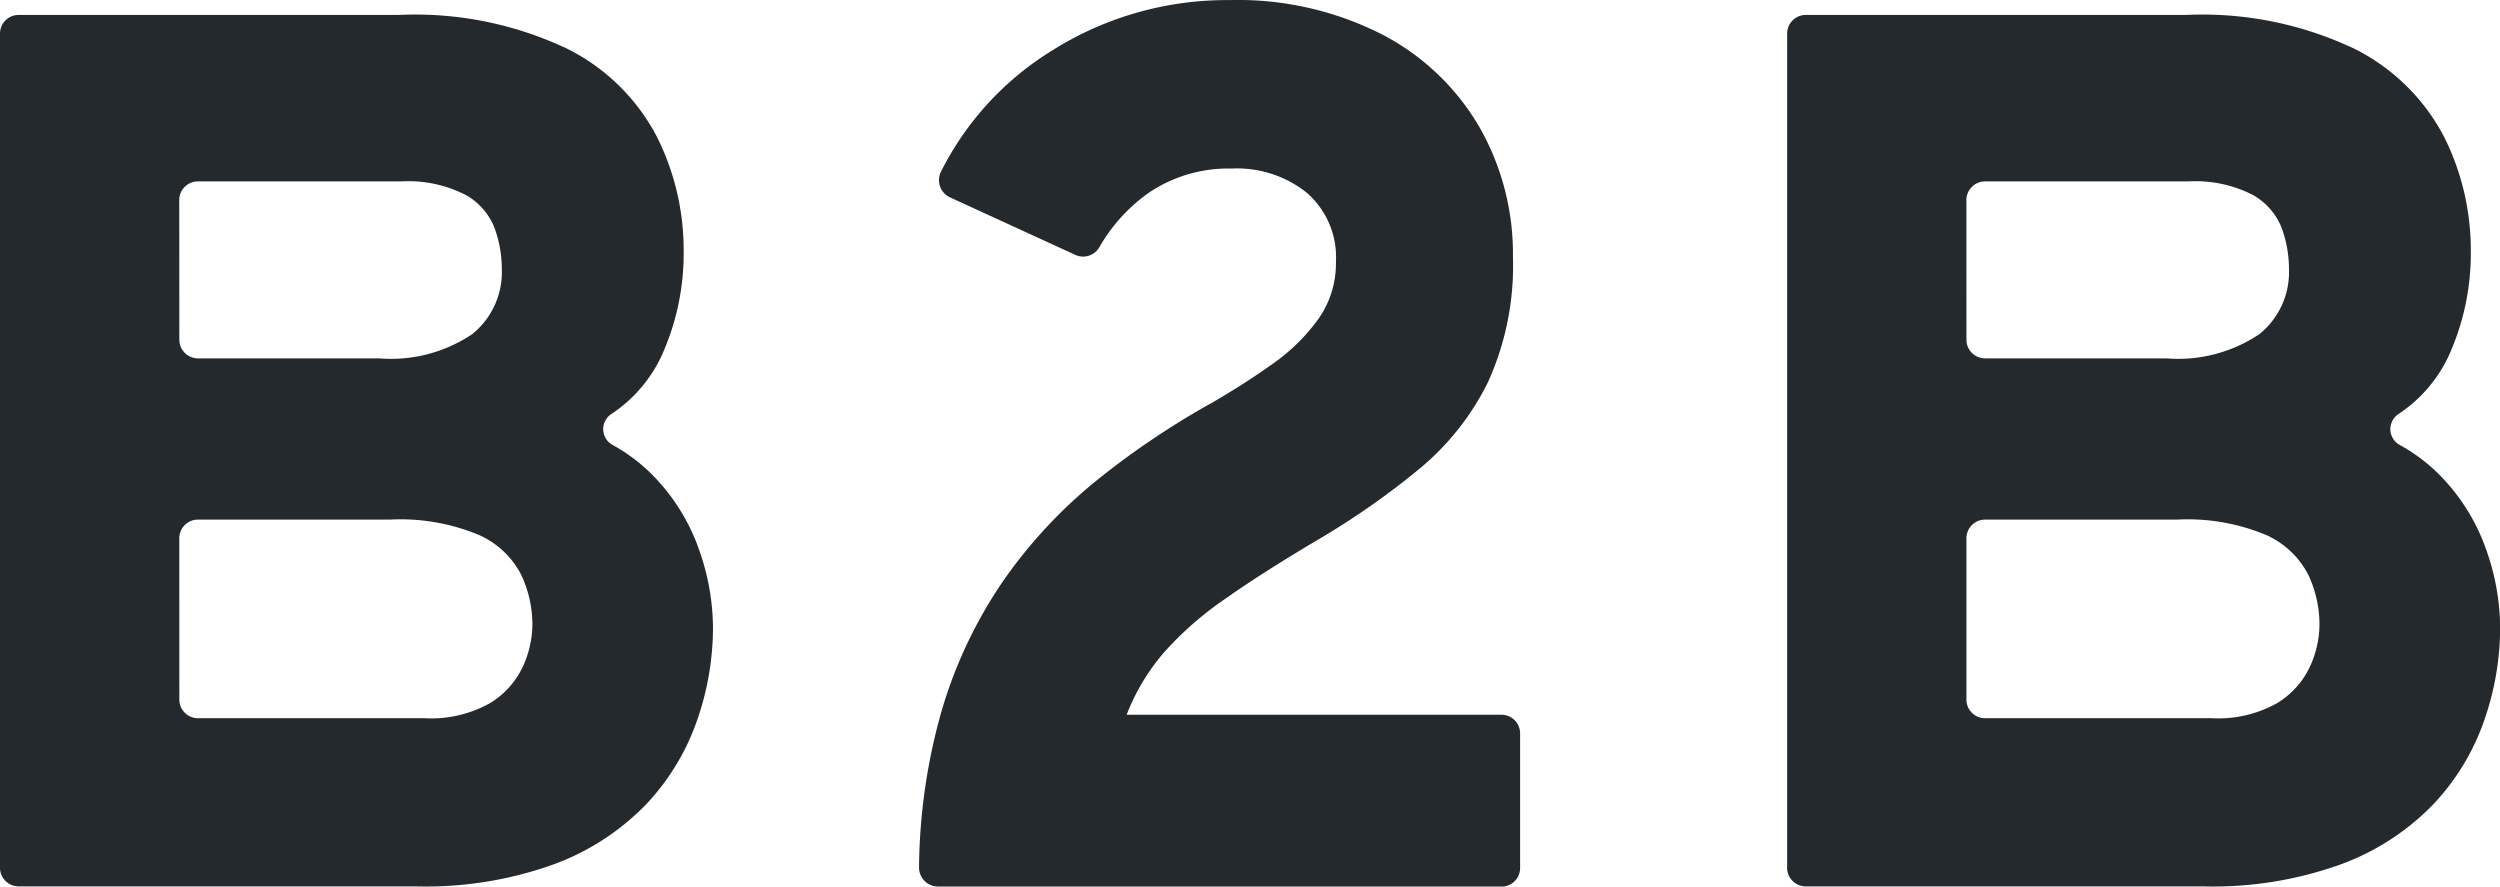
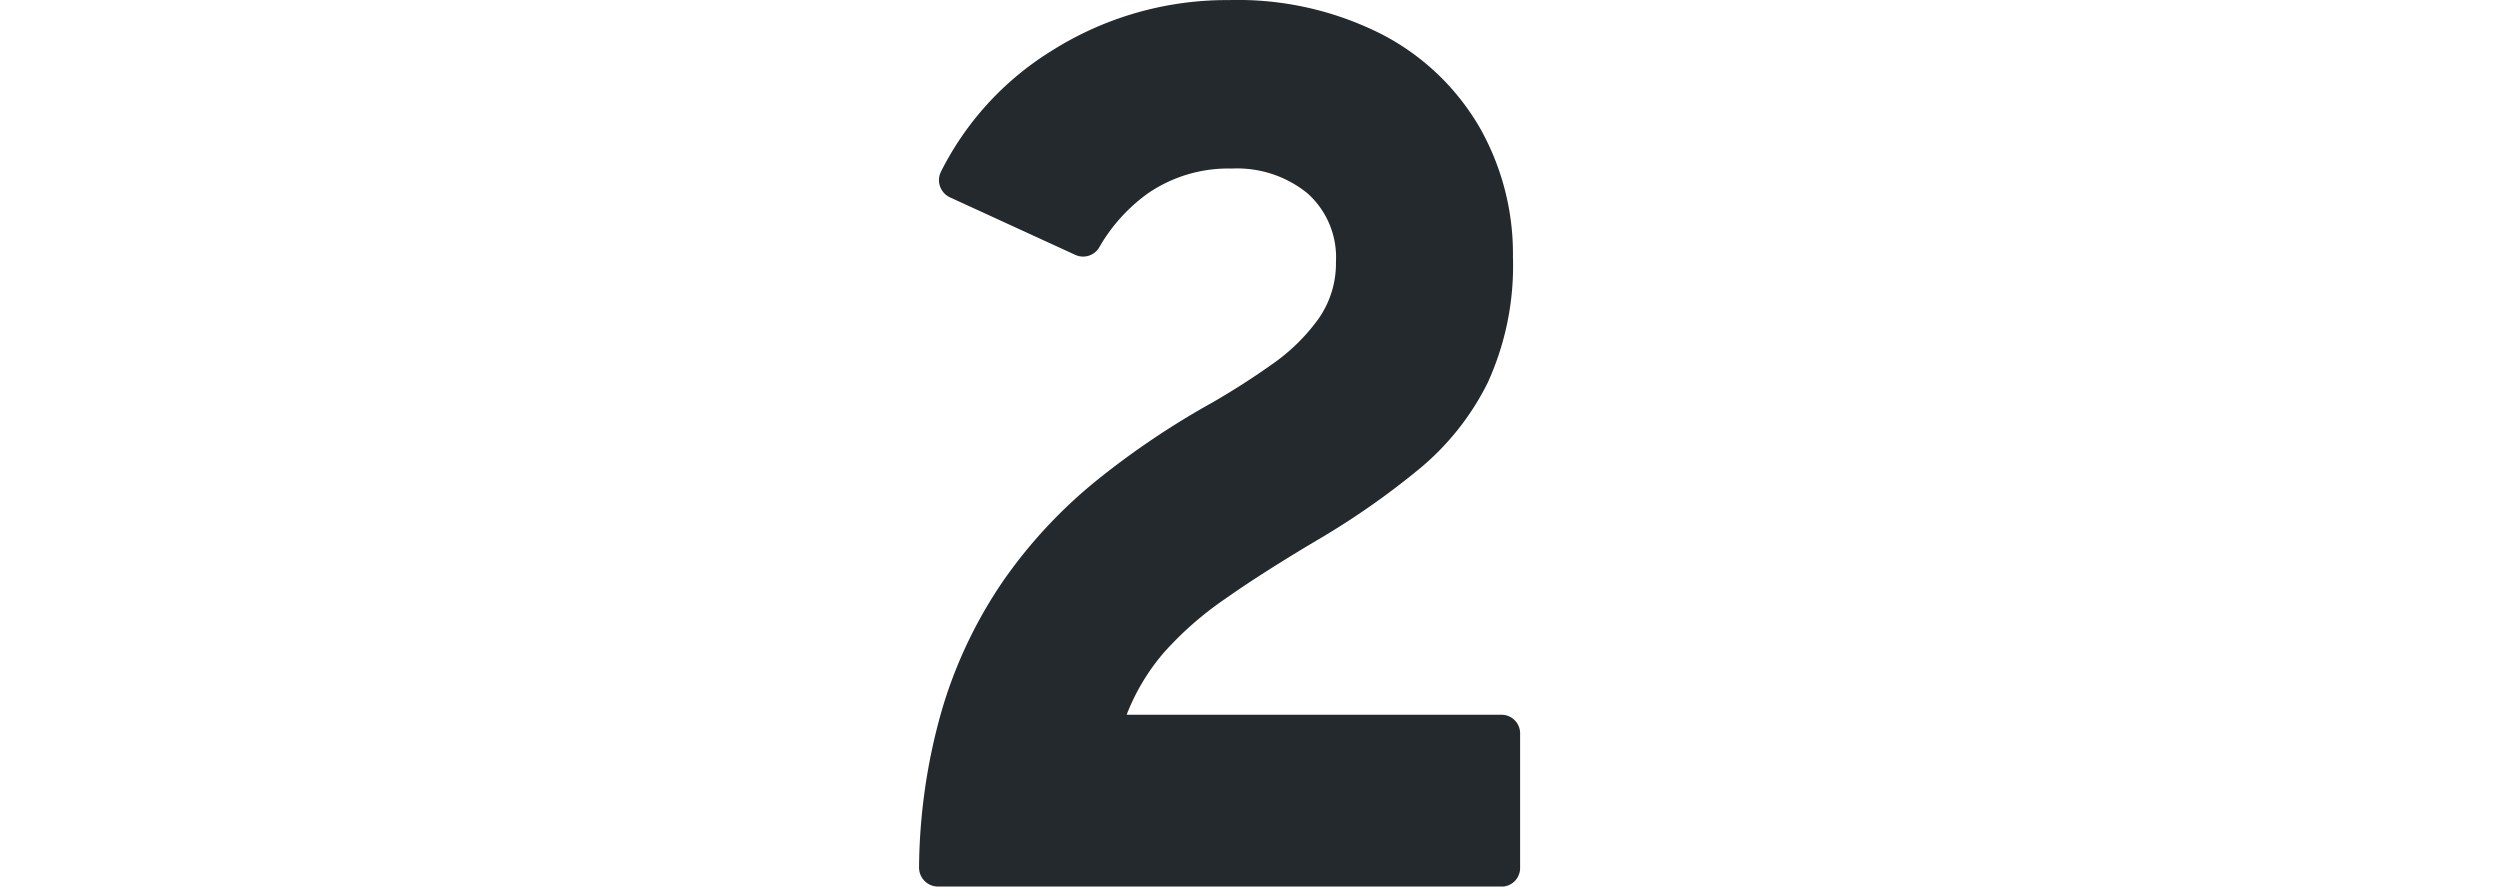
<svg xmlns="http://www.w3.org/2000/svg" width="55.397" height="19.645">
-   <path d="M1.1,200.829V182.34a.413.413,0,0,1,.413-.413H9.93a7.866,7.866,0,0,1,3.759.759,4.517,4.517,0,0,1,1.973,1.952,5.6,5.6,0,0,1,.587,2.5,5.488,5.488,0,0,1-.5,2.366,3.144,3.144,0,0,1-1.1,1.265.4.4,0,0,0,.03.689,3.884,3.884,0,0,1,.982.771,4.437,4.437,0,0,1,.938,1.572,5.233,5.233,0,0,1,.3,1.7,6.255,6.255,0,0,1-.352,2.056,5.186,5.186,0,0,1-1.117,1.849,5.473,5.473,0,0,1-2.028,1.331,8.378,8.378,0,0,1-3.1.5H1.513a.413.413,0,0,1-.413-.413m3.974-11.7a.413.413,0,0,0,.413.413H9.5A3.228,3.228,0,0,0,11.564,189a1.763,1.763,0,0,0,.656-1.435,2.671,2.671,0,0,0-.159-.911,1.445,1.445,0,0,0-.641-.738,2.787,2.787,0,0,0-1.435-.3h-4.5a.413.413,0,0,0-.413.413Zm0,7.974a.413.413,0,0,0,.413.413h5.023a2.666,2.666,0,0,0,1.442-.331,1.882,1.882,0,0,0,.731-.807,2.269,2.269,0,0,0,.214-.932,2.586,2.586,0,0,0-.249-1.11,1.937,1.937,0,0,0-.924-.876,4.511,4.511,0,0,0-1.987-.345H5.486a.413.413,0,0,0-.413.413Z" transform="translate(-1.1 -181.596)" fill="#24292d" />
  <path d="M45.346,200.86a.421.421,0,0,1-.417-.427A13.019,13.019,0,0,1,45.42,197a10.093,10.093,0,0,1,1.387-2.932,10.789,10.789,0,0,1,2.083-2.228,18.131,18.131,0,0,1,2.559-1.717q.689-.4,1.311-.842a4.256,4.256,0,0,0,1.014-.993,2.131,2.131,0,0,0,.393-1.269,1.9,1.9,0,0,0-.635-1.524,2.472,2.472,0,0,0-1.669-.545A3.145,3.145,0,0,0,50,185.5a3.794,3.794,0,0,0-1.073,1.187.414.414,0,0,1-.528.179l-2.787-1.279a.42.42,0,0,1-.2-.562,6.649,6.649,0,0,1,2.455-2.684,7.259,7.259,0,0,1,3.932-1.124,7.048,7.048,0,0,1,3.4.766,5.342,5.342,0,0,1,2.152,2.056,5.667,5.667,0,0,1,.738,2.863,6.237,6.237,0,0,1-.559,2.793A5.852,5.852,0,0,1,56,191.617a17.3,17.3,0,0,1-2.166,1.518q-1.284.759-2.125,1.352a7.477,7.477,0,0,0-1.359,1.193,4.735,4.735,0,0,0-.821,1.373h8.306a.413.413,0,0,1,.413.413v2.983a.413.413,0,0,1-.413.413Z" transform="translate(-24.564 -181.215)" fill="#24292d" />
-   <path d="M86.328,200.829V182.34a.413.413,0,0,1,.413-.413h8.417a7.866,7.866,0,0,1,3.759.759,4.517,4.517,0,0,1,1.973,1.952,5.6,5.6,0,0,1,.587,2.5,5.488,5.488,0,0,1-.5,2.366,3.144,3.144,0,0,1-1.1,1.265.4.4,0,0,0,.03.689,3.884,3.884,0,0,1,.982.771,4.437,4.437,0,0,1,.938,1.572,5.233,5.233,0,0,1,.3,1.7,6.255,6.255,0,0,1-.352,2.056,5.186,5.186,0,0,1-1.117,1.849,5.473,5.473,0,0,1-2.028,1.331,8.378,8.378,0,0,1-3.1.5h-8.79a.413.413,0,0,1-.413-.413m3.974-11.7a.413.413,0,0,0,.413.413H94.73A3.228,3.228,0,0,0,96.792,189a1.763,1.763,0,0,0,.656-1.435,2.671,2.671,0,0,0-.159-.911,1.445,1.445,0,0,0-.641-.738,2.787,2.787,0,0,0-1.435-.3h-4.5a.413.413,0,0,0-.413.413Zm0,7.974a.413.413,0,0,0,.413.413h5.023a2.666,2.666,0,0,0,1.442-.331,1.882,1.882,0,0,0,.731-.807,2.269,2.269,0,0,0,.214-.932,2.586,2.586,0,0,0-.249-1.11,1.937,1.937,0,0,0-.924-.876,4.511,4.511,0,0,0-1.987-.345h-4.25a.413.413,0,0,0-.413.413Z" transform="translate(-46.727 -181.596)" fill="#24292d" />
</svg>